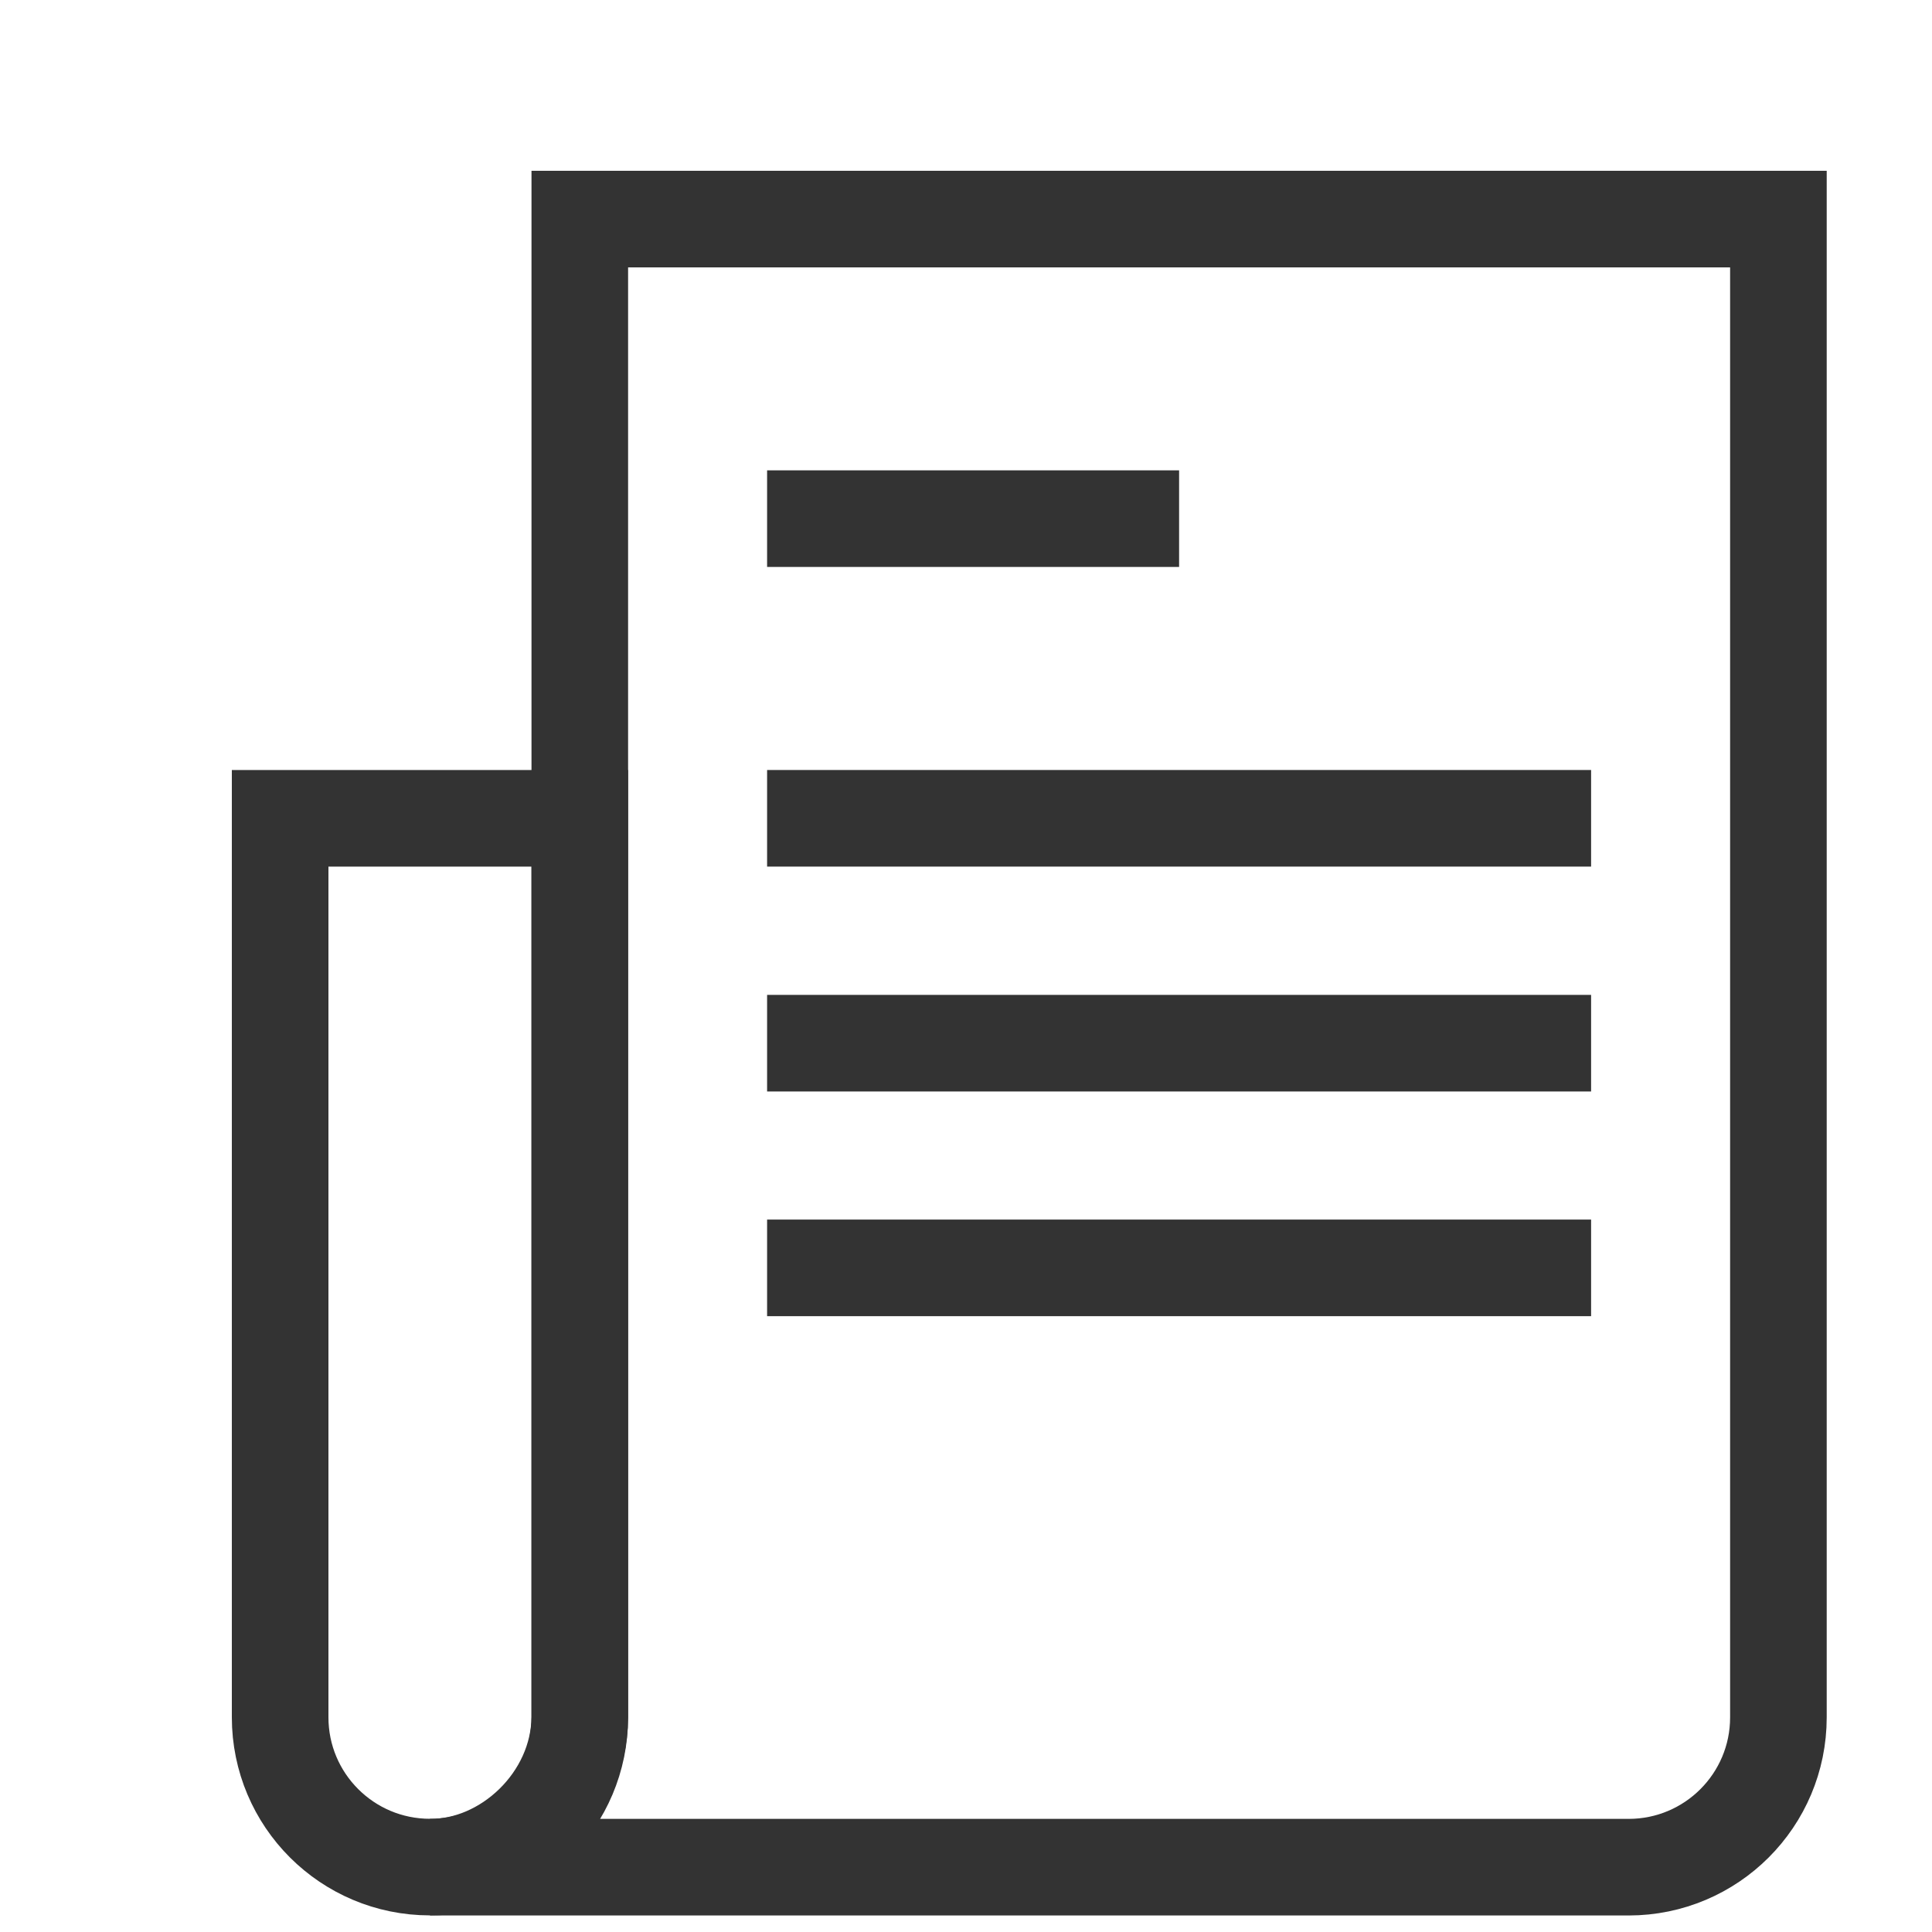
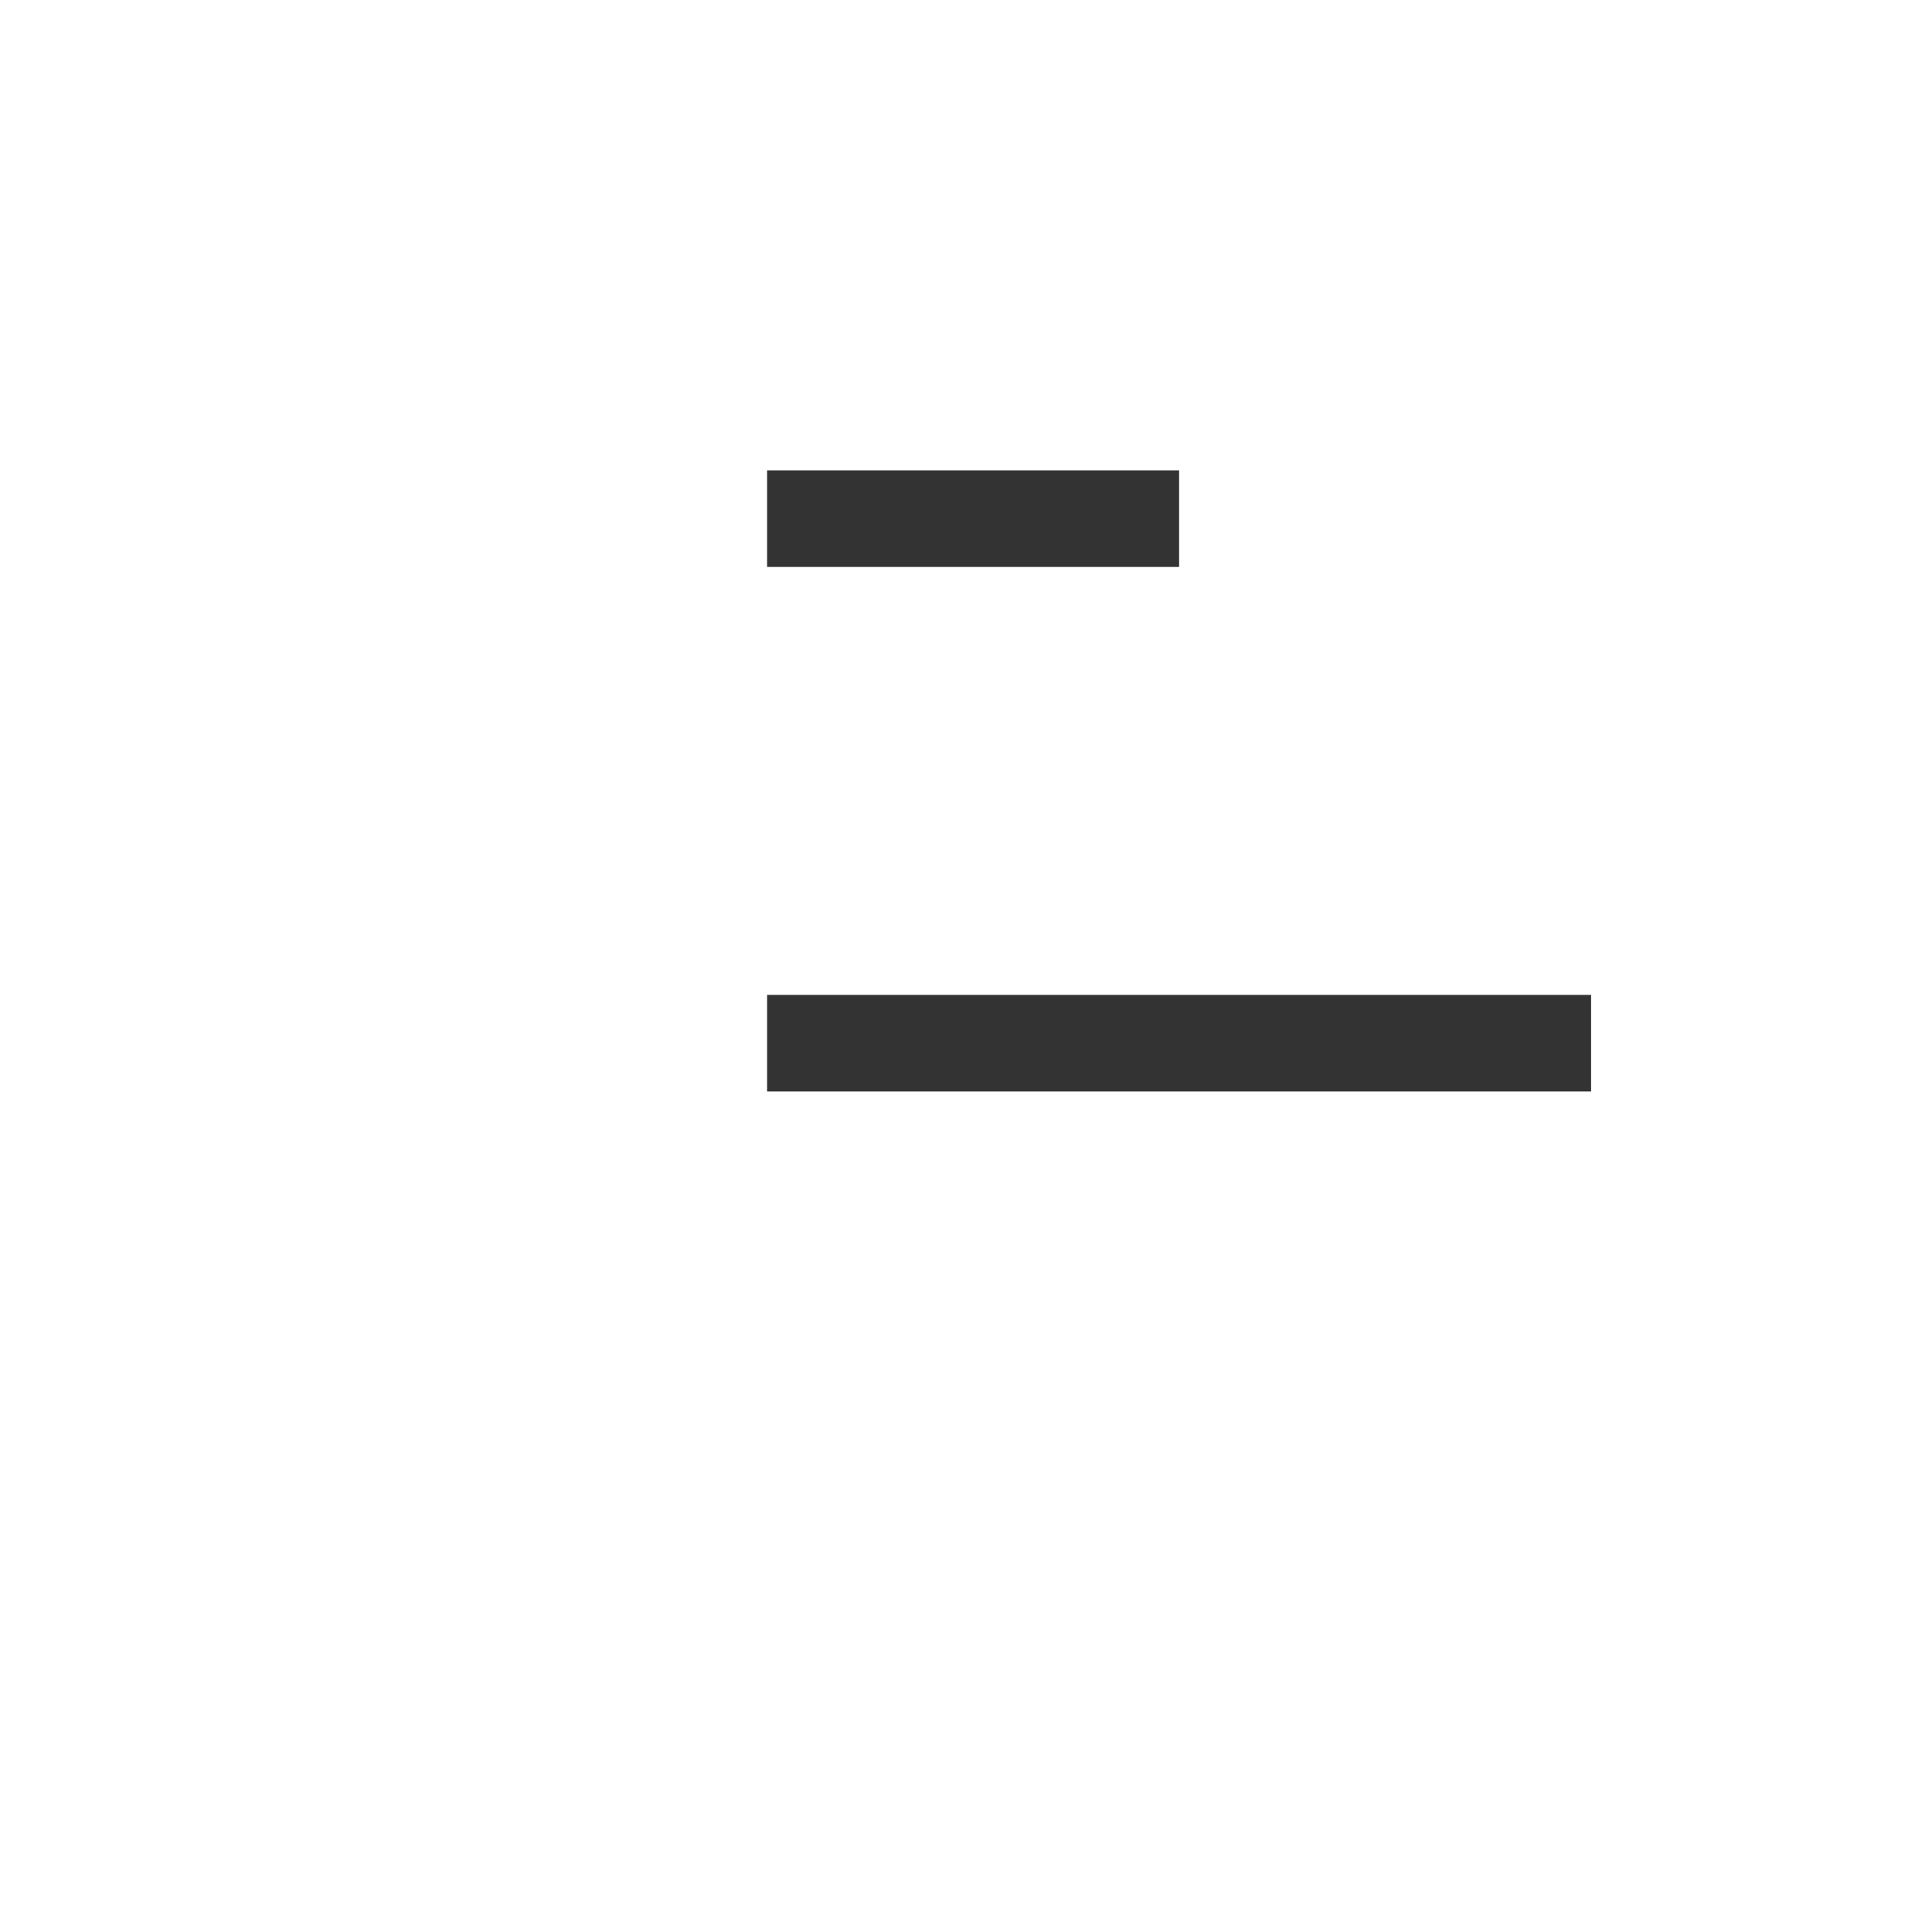
<svg xmlns="http://www.w3.org/2000/svg" width="20" height="20" viewBox="0 0 20 20" fill="none">
-   <path d="M4.451 19.329C5.308 19.329 6.002 18.635 6.002 17.778V2.268H18.41V17.778C18.41 18.635 17.716 19.329 16.859 19.329H4.451Z" stroke="#333333" stroke-miterlimit="10" />
  <path d="M7.941 5.369H12.206" stroke="#333333" stroke-miterlimit="10" />
-   <path d="M7.941 8.471H16.471" stroke="#333333" stroke-miterlimit="10" />
  <path d="M7.941 10.799H16.471" stroke="#333333" stroke-miterlimit="10" />
-   <path d="M7.941 13.125H16.471" stroke="#333333" stroke-miterlimit="10" />
-   <path d="M4.451 19.328C5.238 19.336 5.994 18.634 6.002 17.777V8.471H2.9V17.777C2.9 18.634 3.594 19.328 4.451 19.328Z" stroke="#333333" stroke-miterlimit="10" />
</svg>